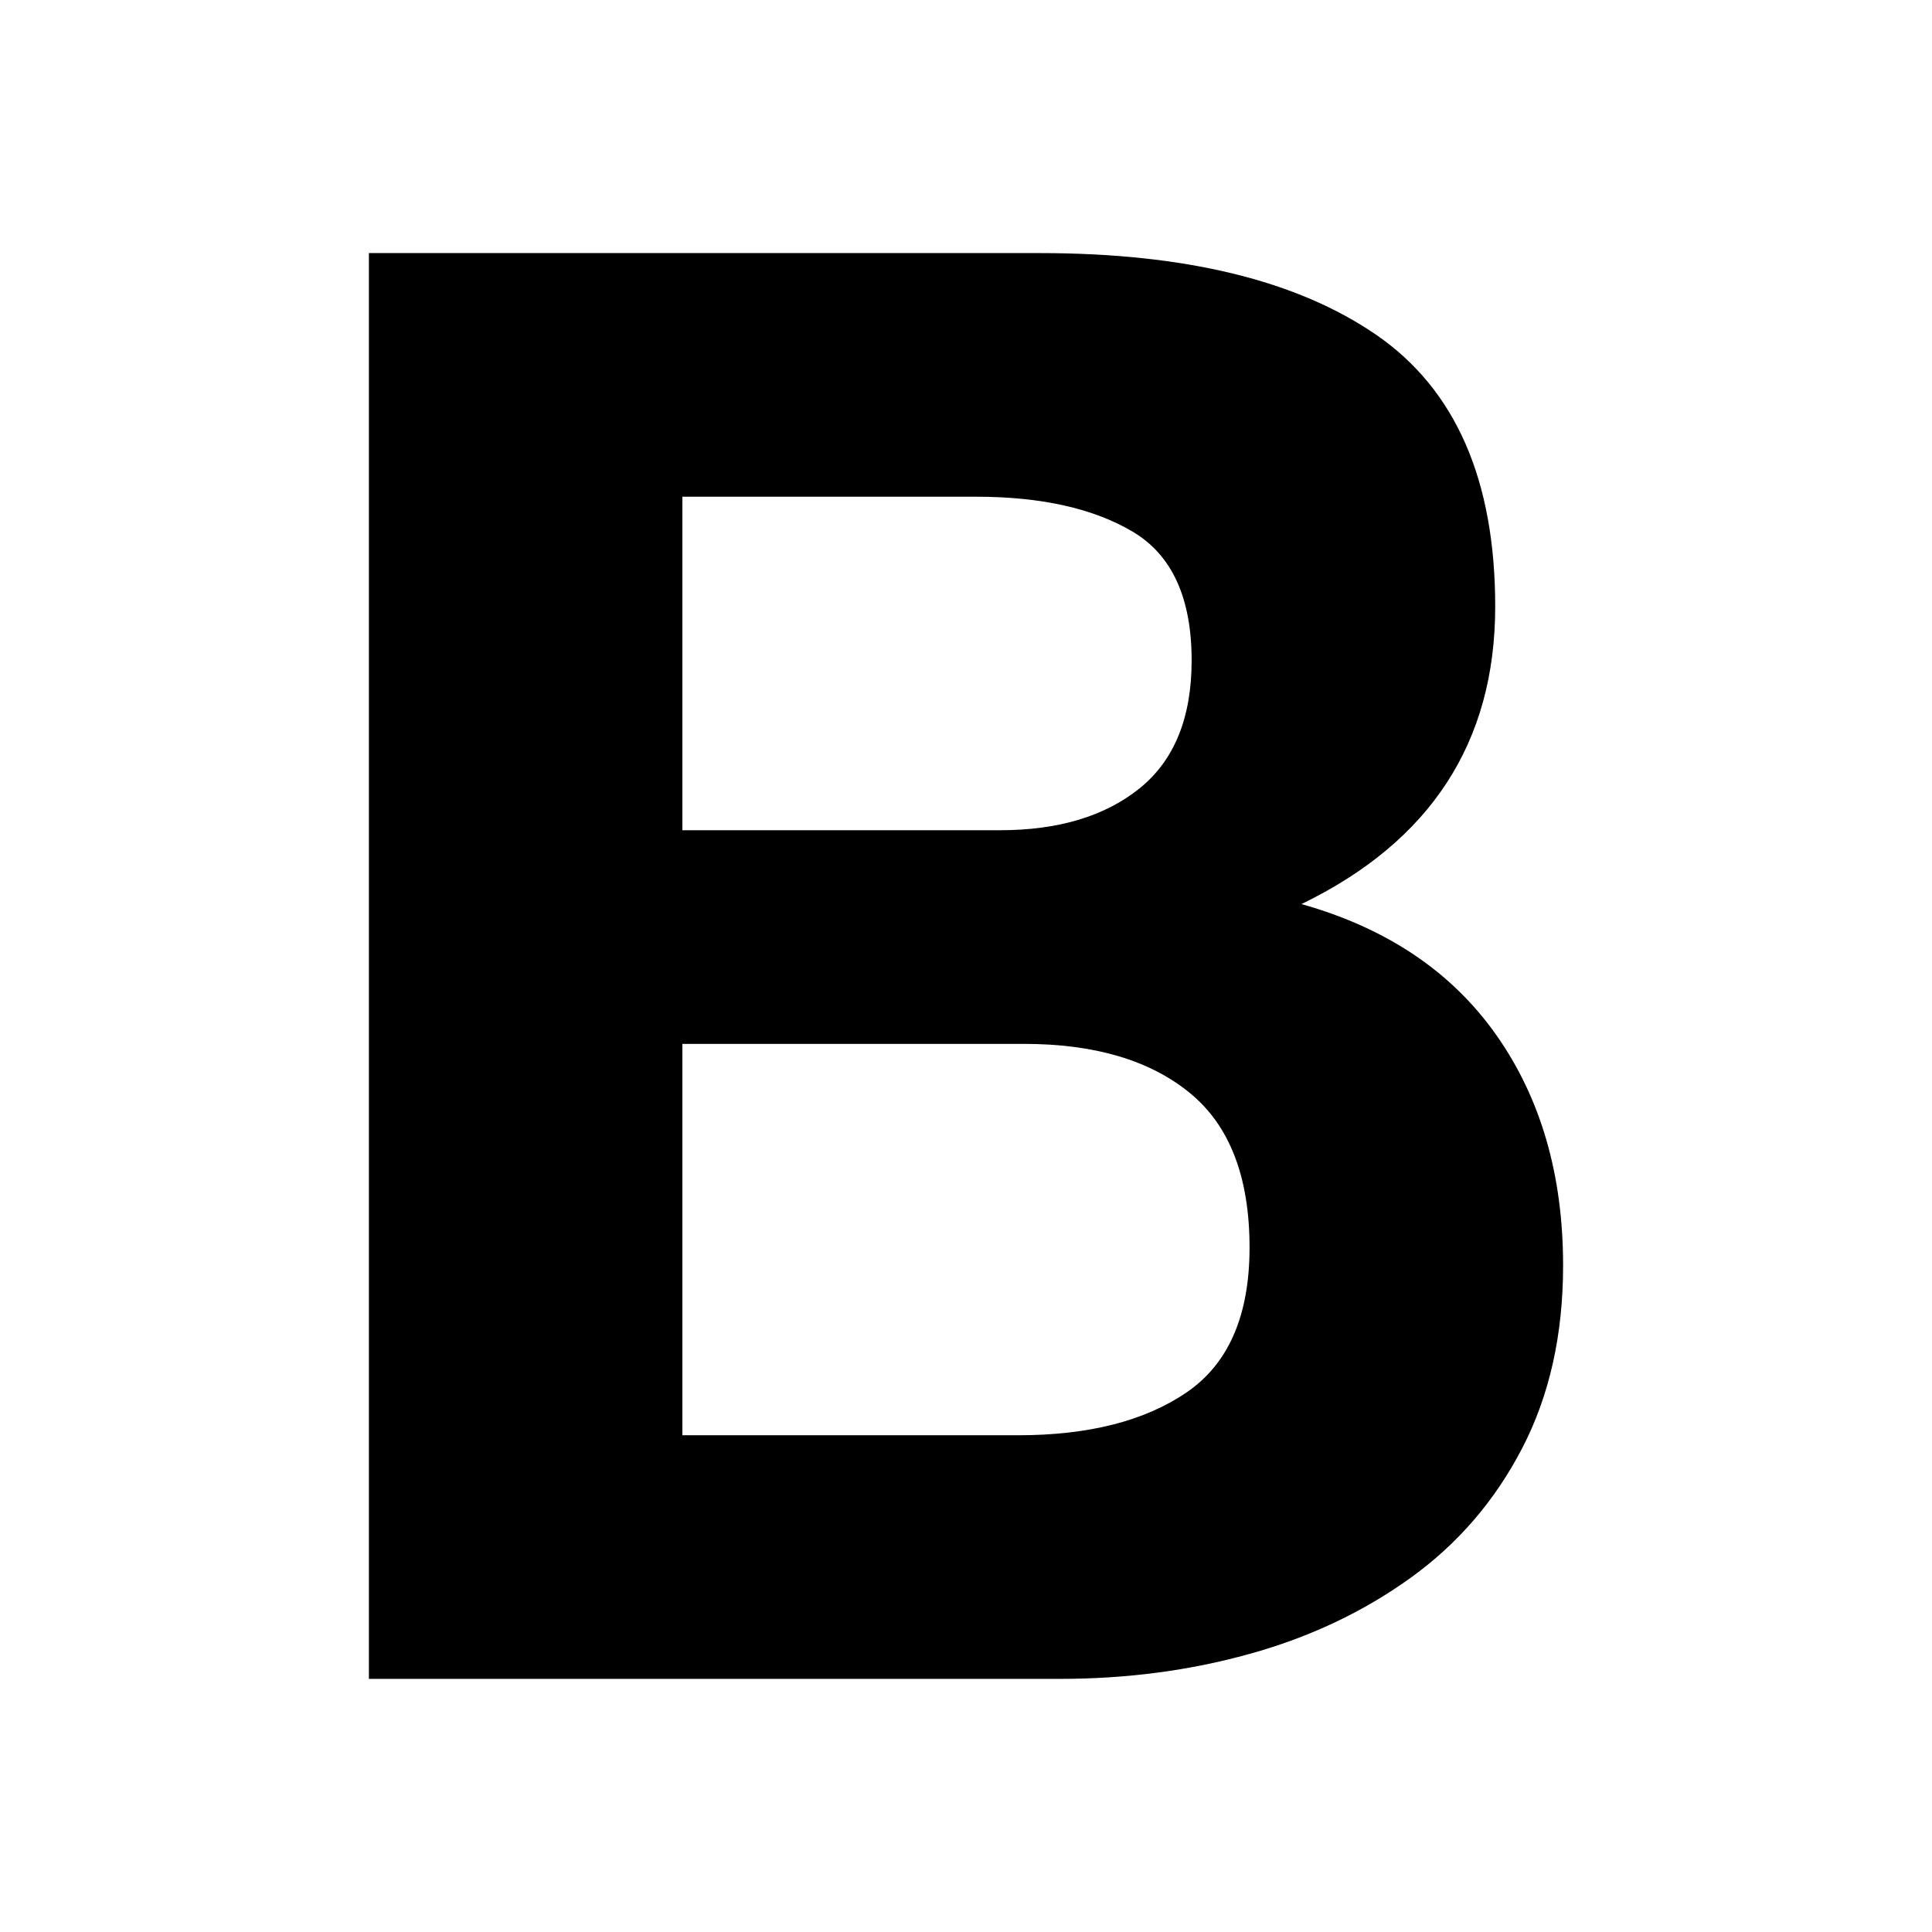
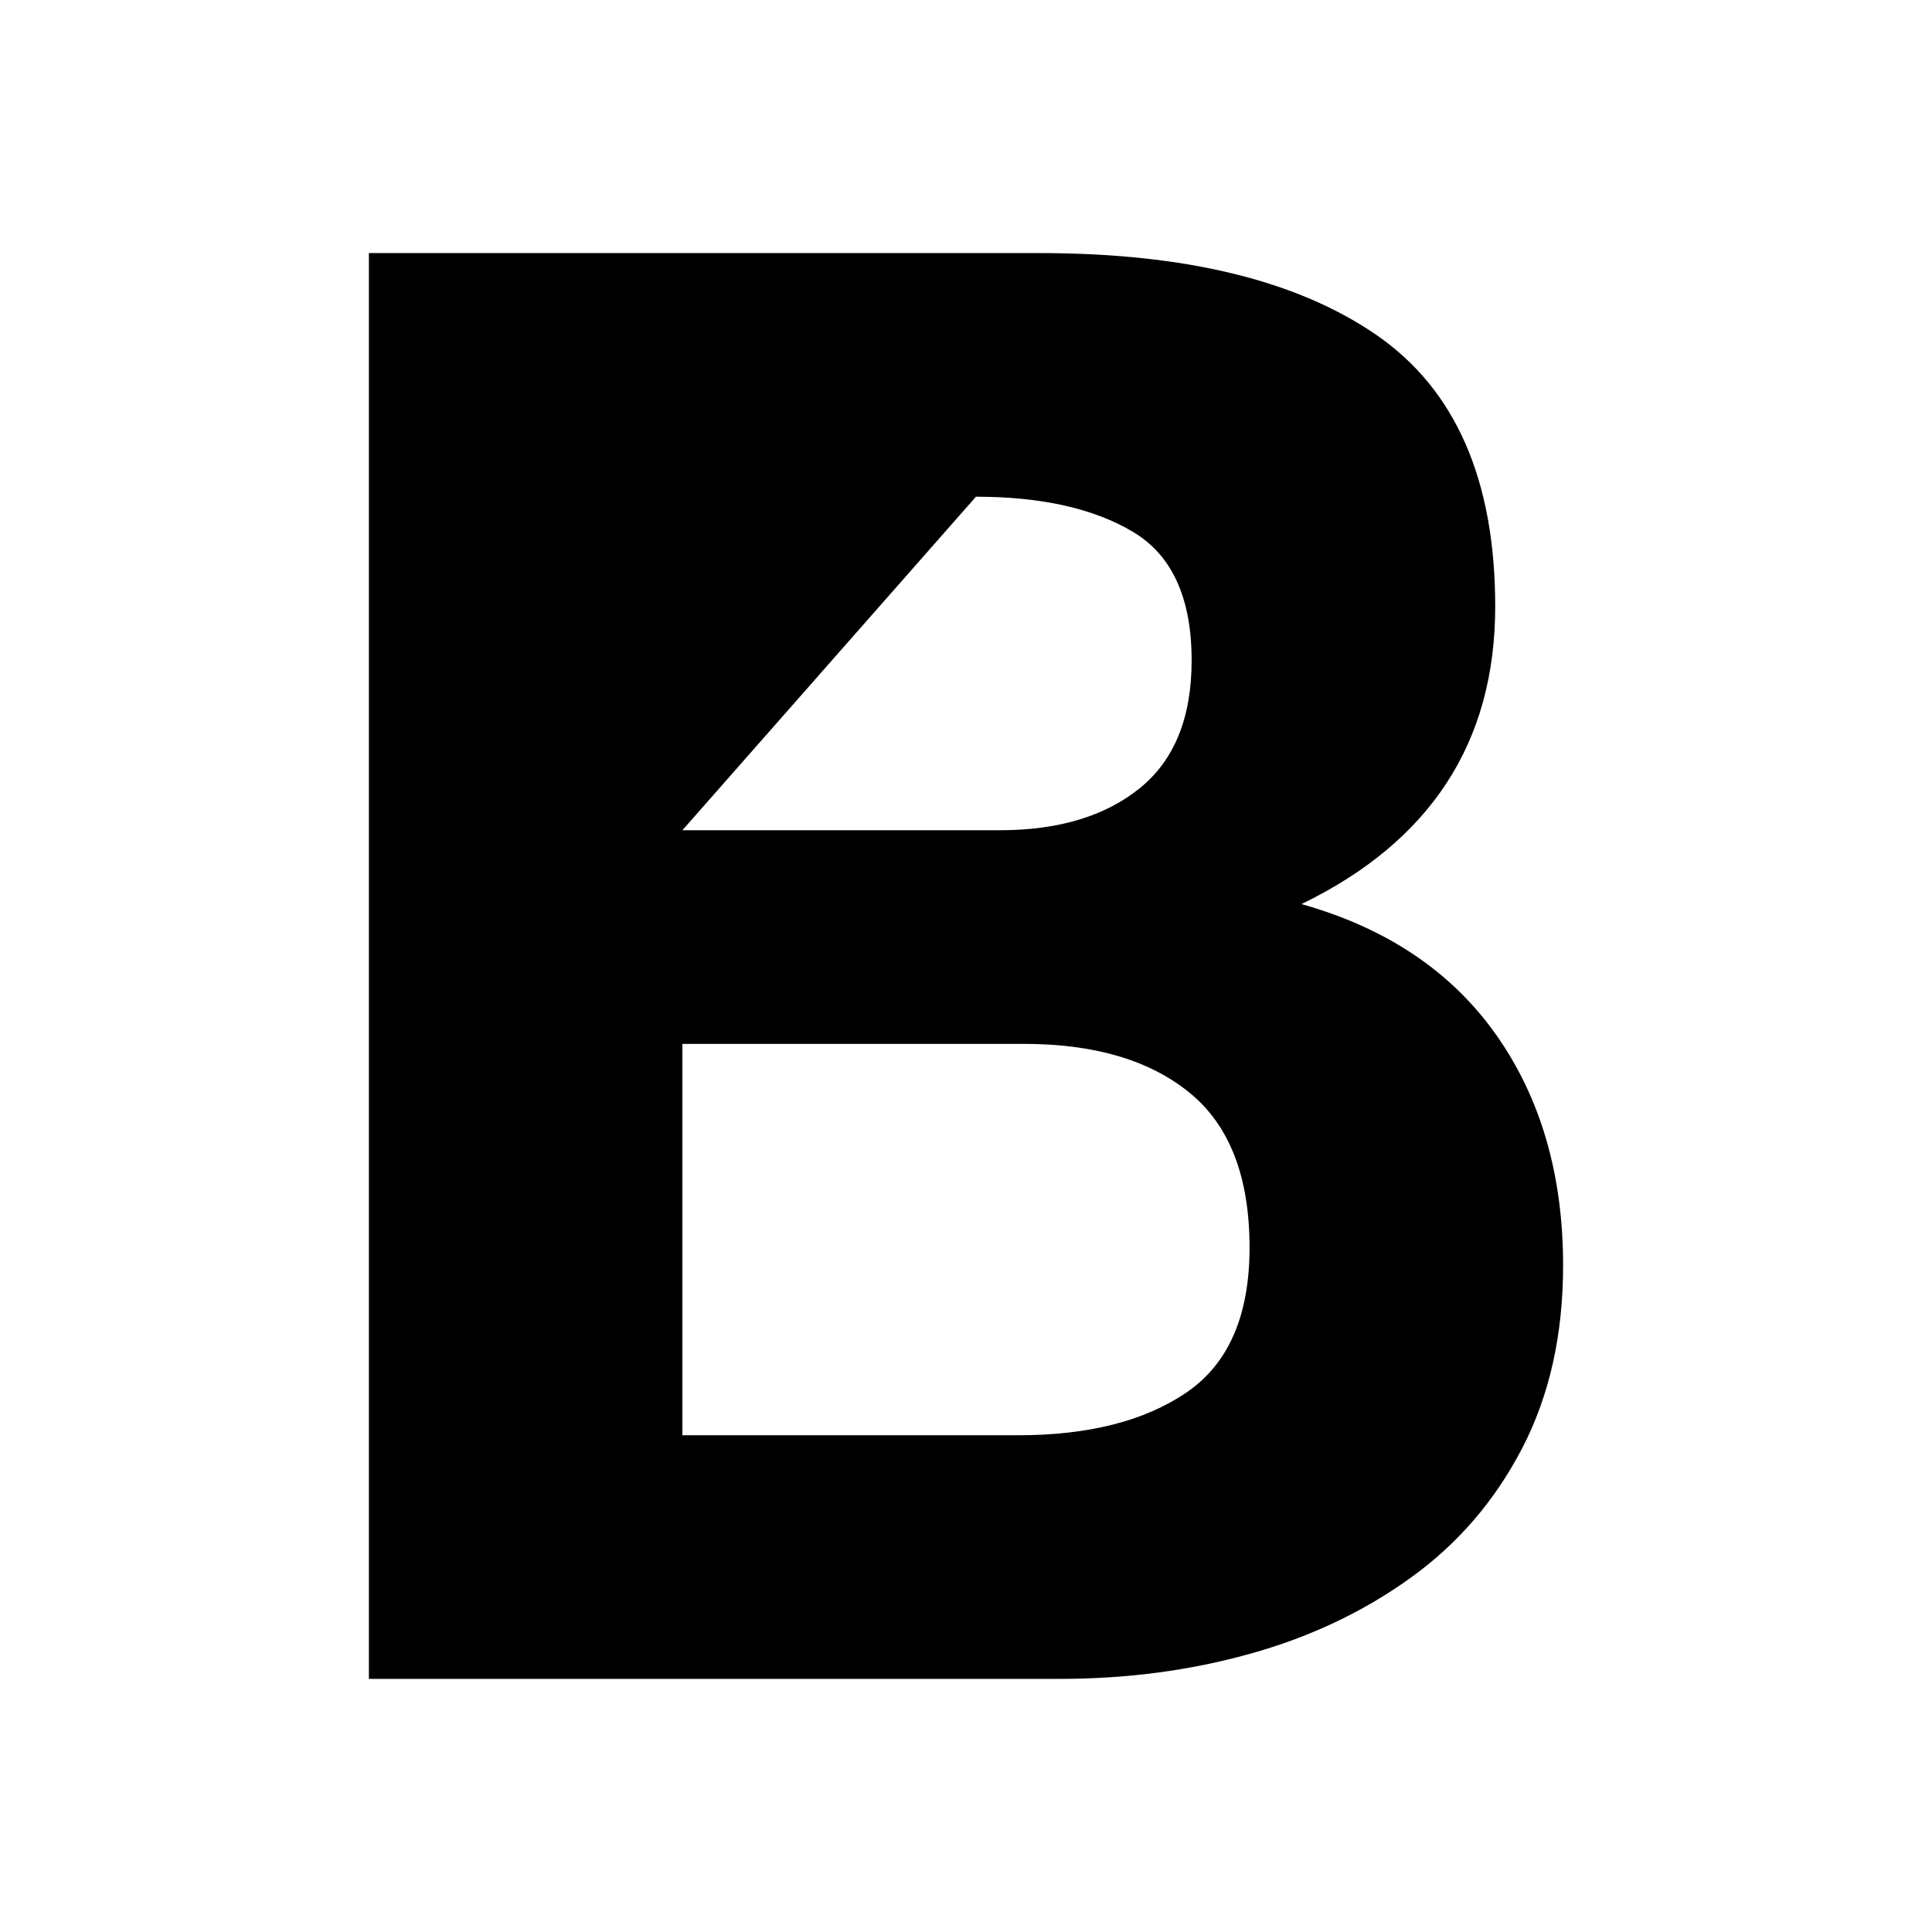
<svg xmlns="http://www.w3.org/2000/svg" fill="#000000" width="800px" height="800px" version="1.1" viewBox="144 144 512 512">
-   <path d="m241.76 211.07h177.81c38.473 0 68.188 7.234 89.184 21.688 20.992 14.473 31.492 38.457 31.492 71.984 0 35.988-17.121 62.262-51.344 78.848 22.574 6.348 39.781 17.91 51.602 34.656 11.824 16.766 17.734 37.145 17.734 61.133 0 18.348-3.617 34.5-10.848 48.418-7.238 13.957-17.121 25.406-29.641 34.398-12.516 8.996-26.73 15.715-42.605 20.105-15.871 4.43-32.641 6.621-50.273 6.621h-183.11zm83.082 152.95h84.145c15.516 0 27.855-3.715 37.051-11.129 9.152-7.394 13.758-18.688 13.758-33.867 0-16.57-5.215-27.957-15.617-34.121-10.402-6.168-24.258-9.27-41.539-9.27h-77.797zm0 160.34h88.91c18.703 0 33.609-3.777 44.723-11.371 11.109-7.594 16.668-20.383 16.668-38.371 0-18.707-5.281-32.371-15.871-41.012-10.578-8.641-25.23-12.969-43.934-12.969l-90.496 0.004z" />
+   <path d="m241.76 211.07h177.81c38.473 0 68.188 7.234 89.184 21.688 20.992 14.473 31.492 38.457 31.492 71.984 0 35.988-17.121 62.262-51.344 78.848 22.574 6.348 39.781 17.91 51.602 34.656 11.824 16.766 17.734 37.145 17.734 61.133 0 18.348-3.617 34.5-10.848 48.418-7.238 13.957-17.121 25.406-29.641 34.398-12.516 8.996-26.73 15.715-42.605 20.105-15.871 4.43-32.641 6.621-50.273 6.621h-183.11zm83.082 152.95h84.145c15.516 0 27.855-3.715 37.051-11.129 9.152-7.394 13.758-18.688 13.758-33.867 0-16.57-5.215-27.957-15.617-34.121-10.402-6.168-24.258-9.27-41.539-9.27zm0 160.34h88.91c18.703 0 33.609-3.777 44.723-11.371 11.109-7.594 16.668-20.383 16.668-38.371 0-18.707-5.281-32.371-15.871-41.012-10.578-8.641-25.23-12.969-43.934-12.969l-90.496 0.004z" />
</svg>